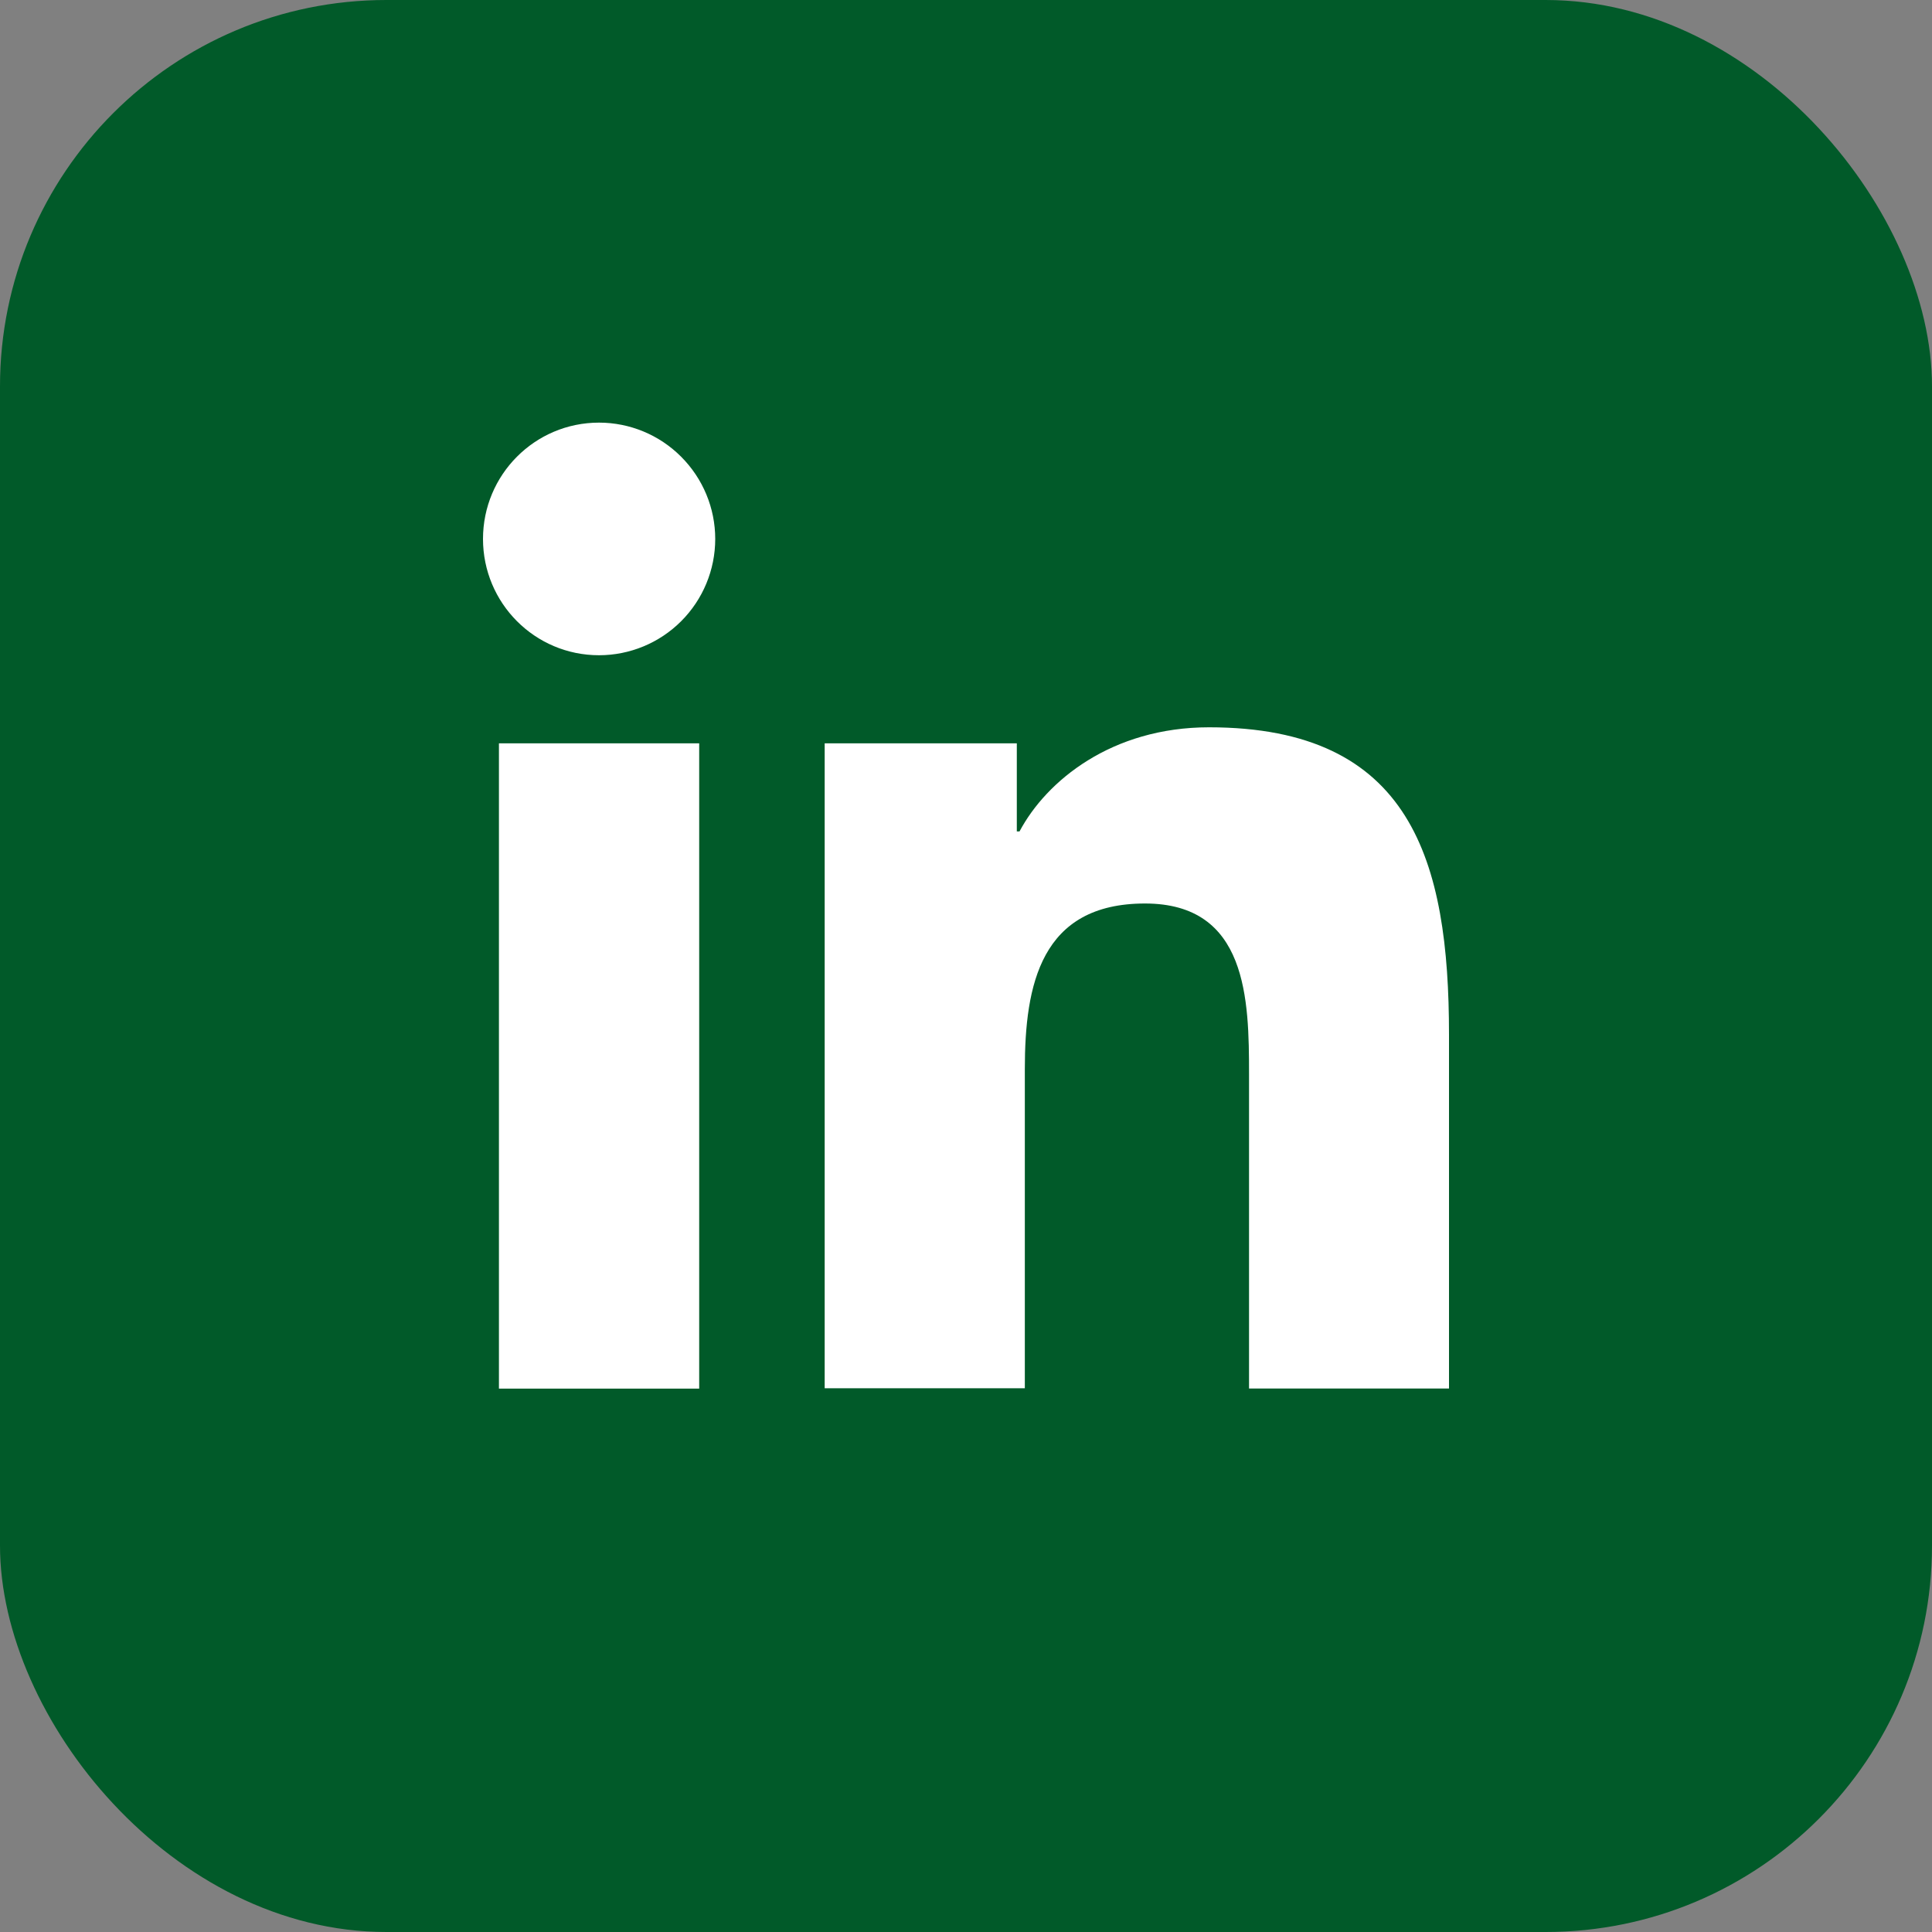
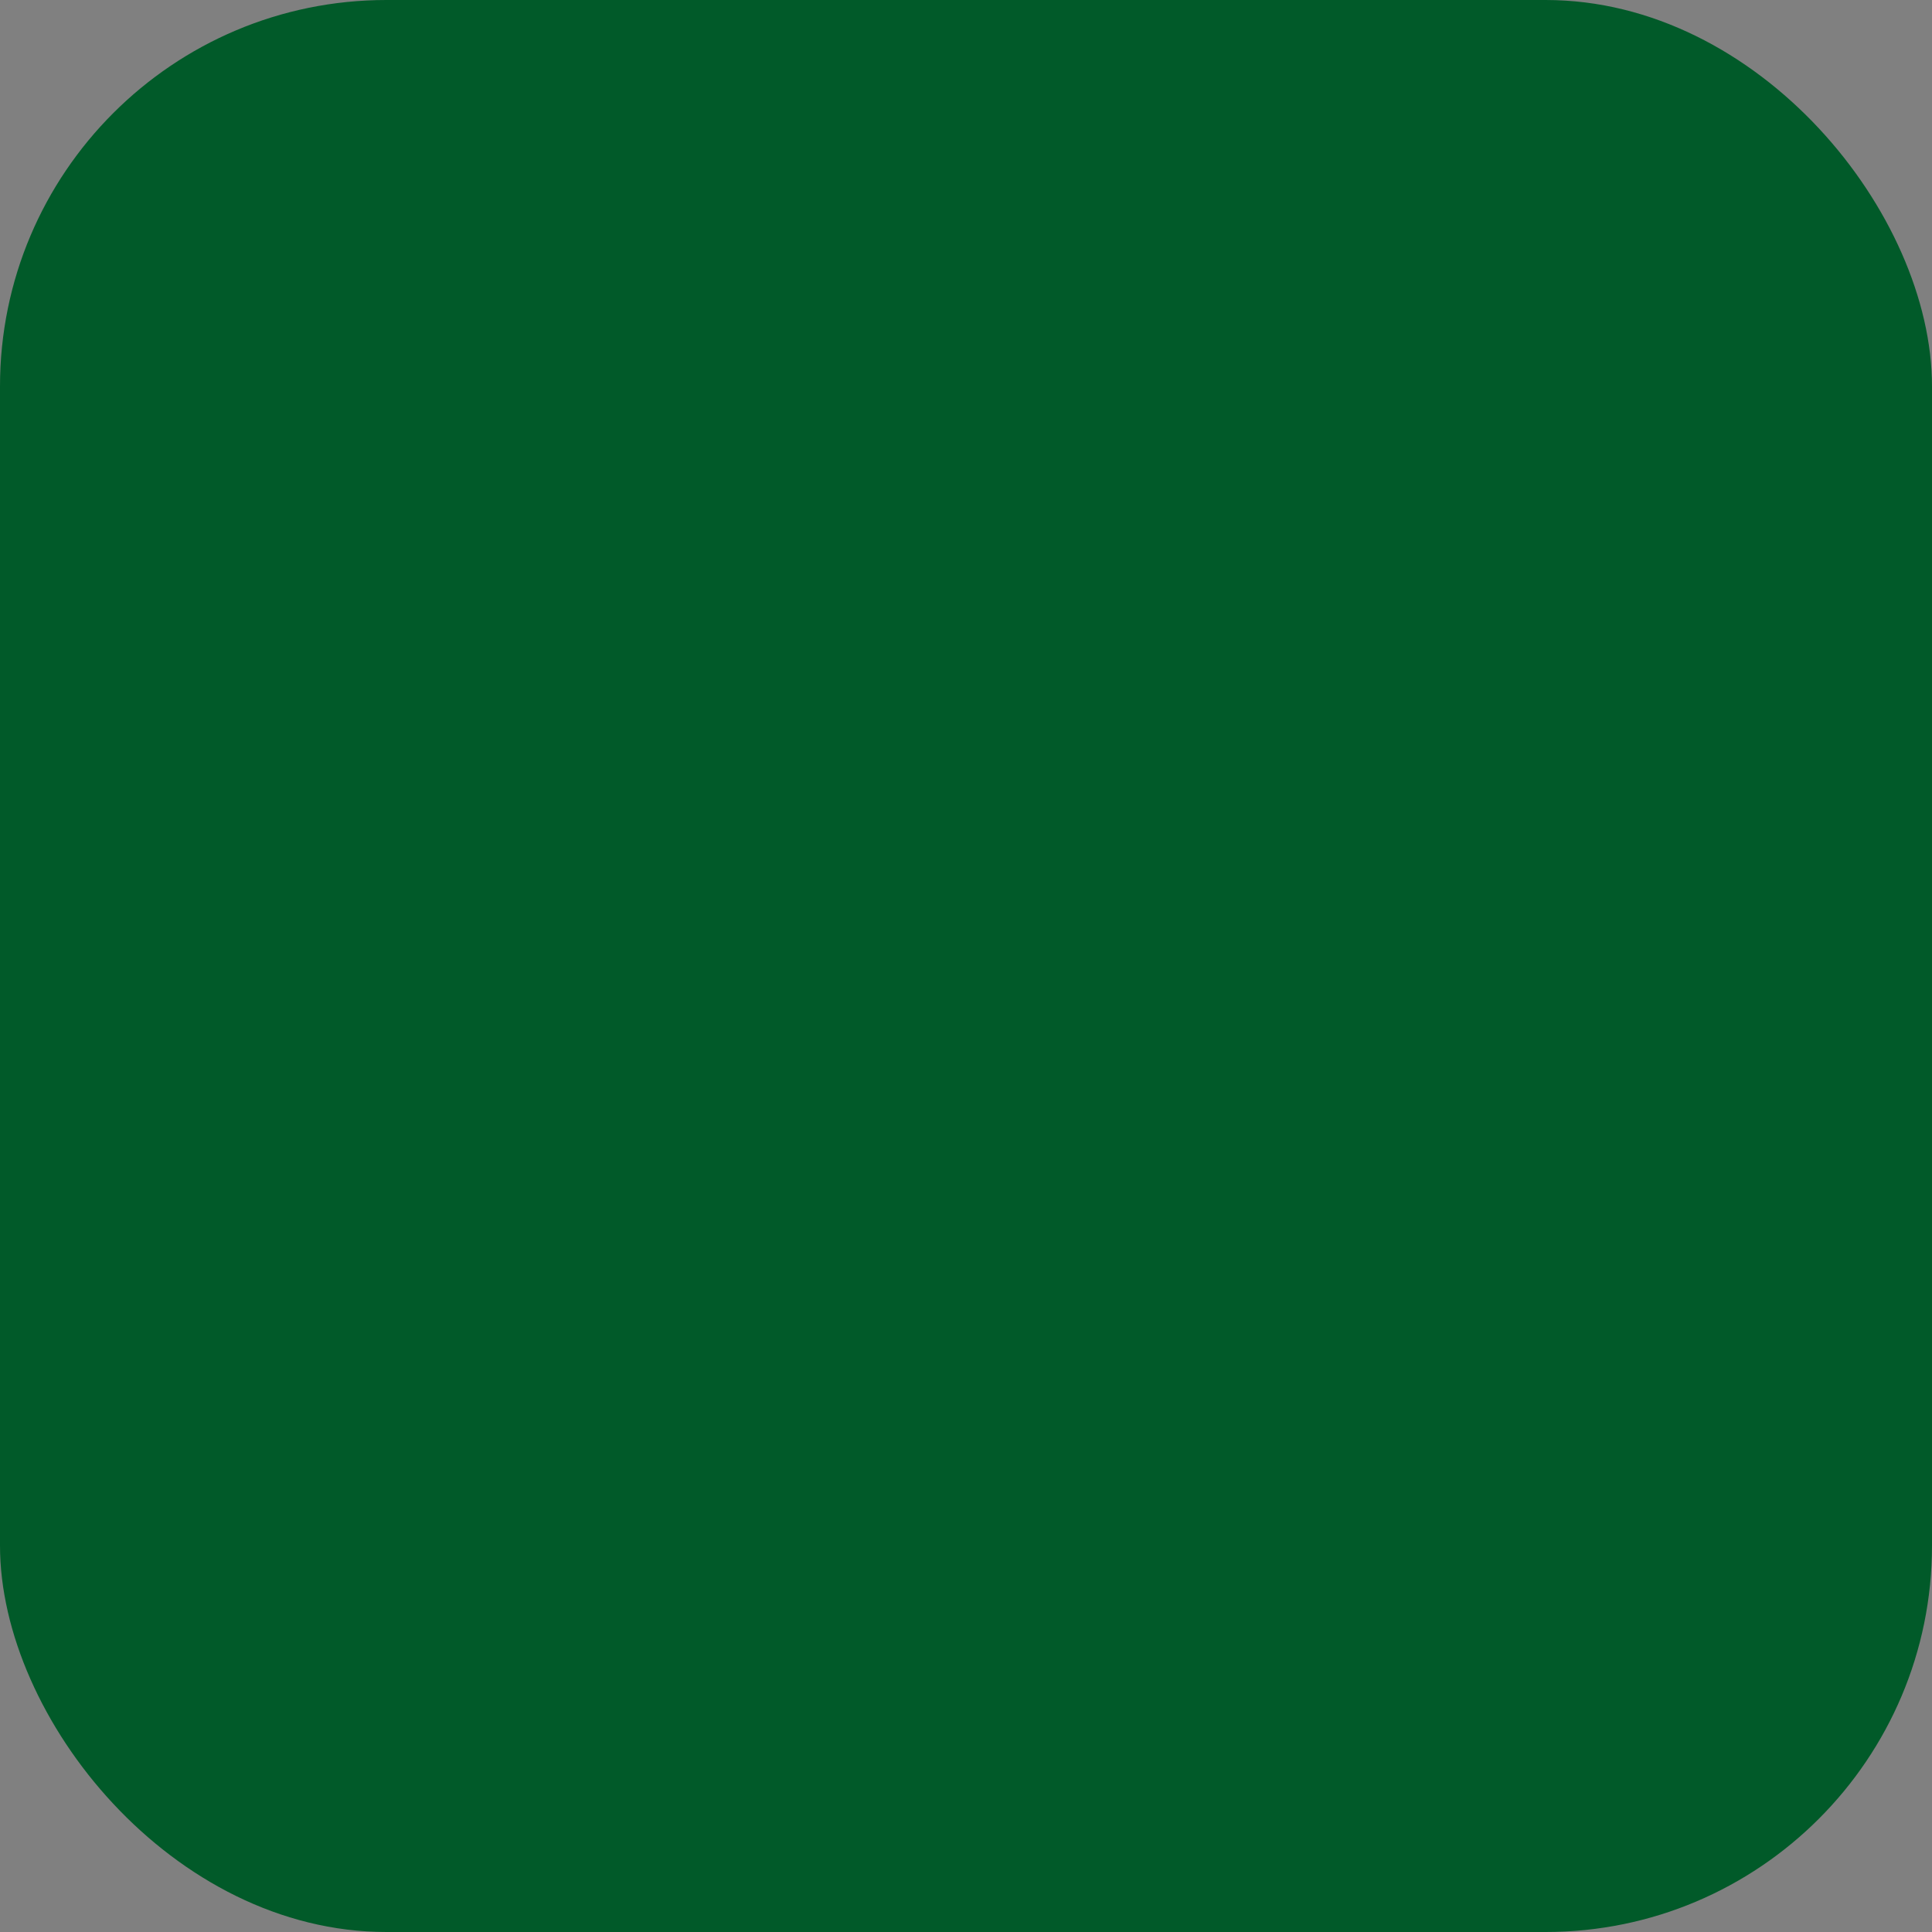
<svg xmlns="http://www.w3.org/2000/svg" width="20" height="20" viewBox="0 0 20 20" fill="none">
  <rect x="0" y="0" width="20" height="20" fill="#808080" stroke="none" />
  <rect width="20" height="20" rx="4" fill="#015A29" />
-   <path d="M5.165 7.695H7.238V14.375H5.165V7.695ZM6.201 4.375C6.52 4.375 6.826 4.502 7.051 4.728C7.277 4.954 7.404 5.26 7.404 5.579C7.404 5.899 7.277 6.205 7.051 6.431C6.826 6.656 6.52 6.783 6.201 6.783C5.536 6.783 5 6.243 5 5.579C5 4.915 5.536 4.375 6.201 4.375ZM8.537 7.695H10.526V8.607H10.554C10.832 8.083 11.508 7.529 12.516 7.529C14.613 7.529 15 8.912 15 10.71V14.374H12.93V11.124C12.93 10.349 12.915 9.353 11.853 9.353C10.774 9.353 10.609 10.195 10.609 11.067V14.371H8.537L8.537 7.695Z" fill="white" />
</svg>